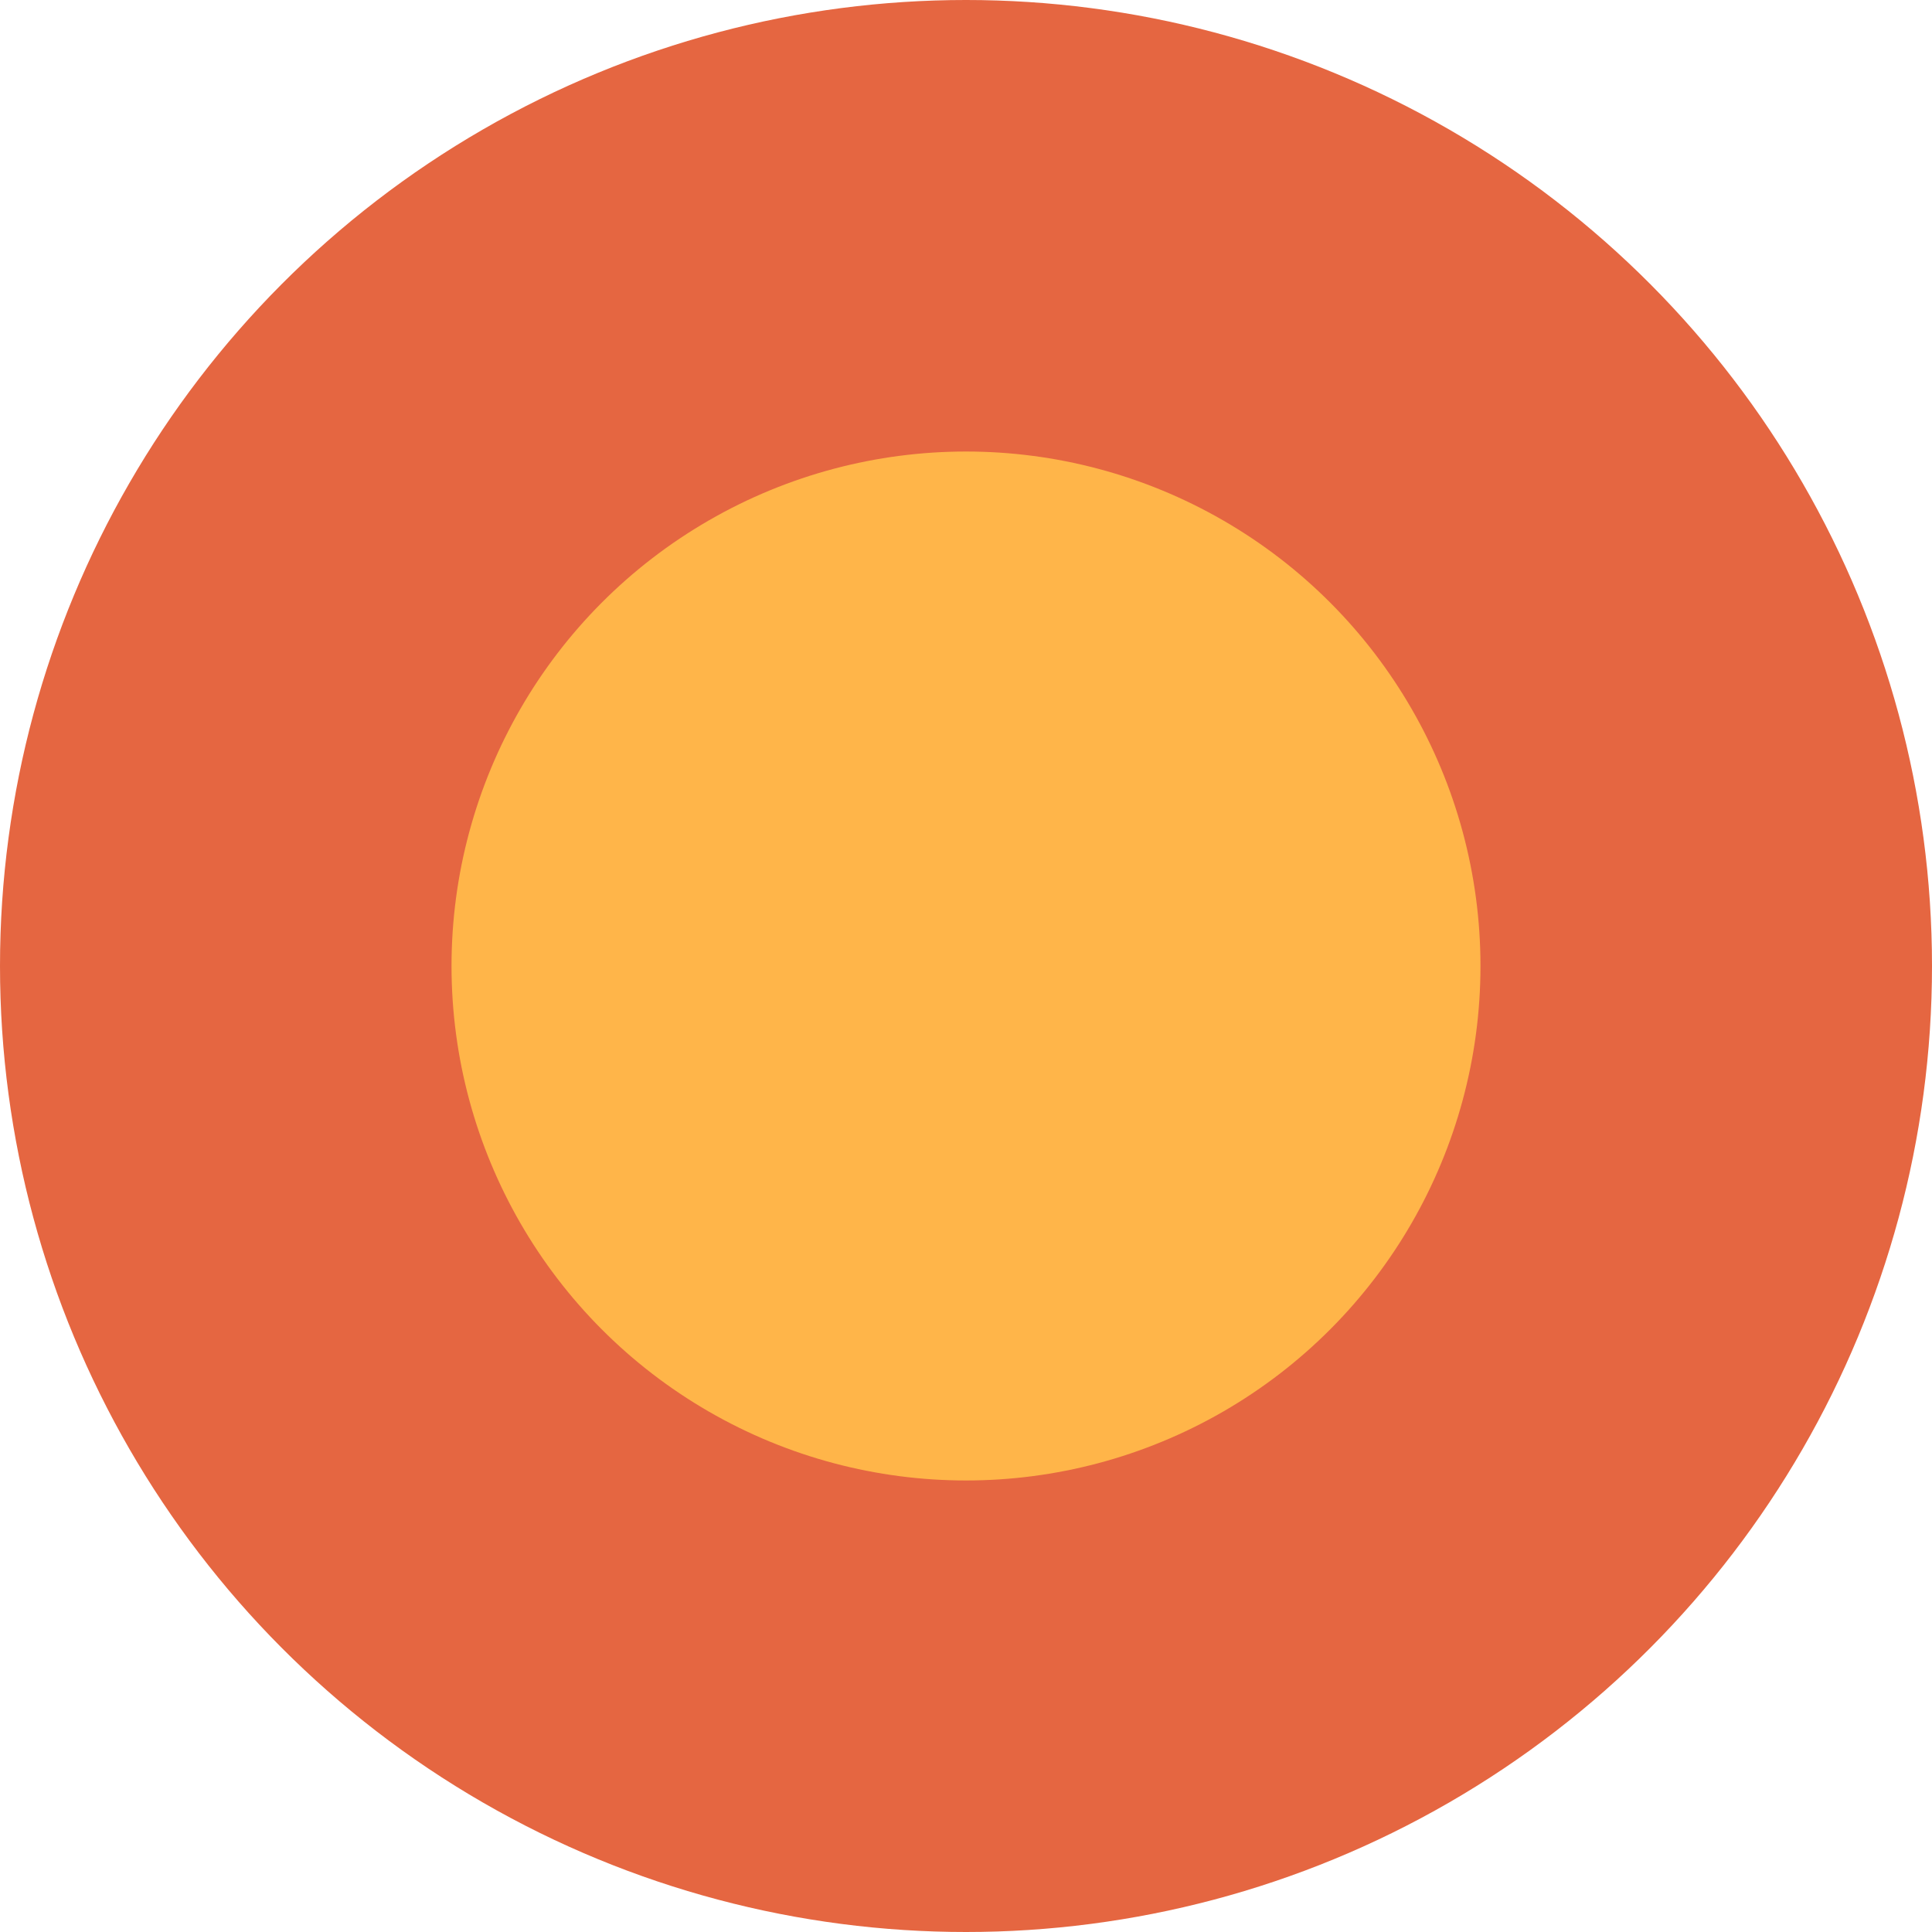
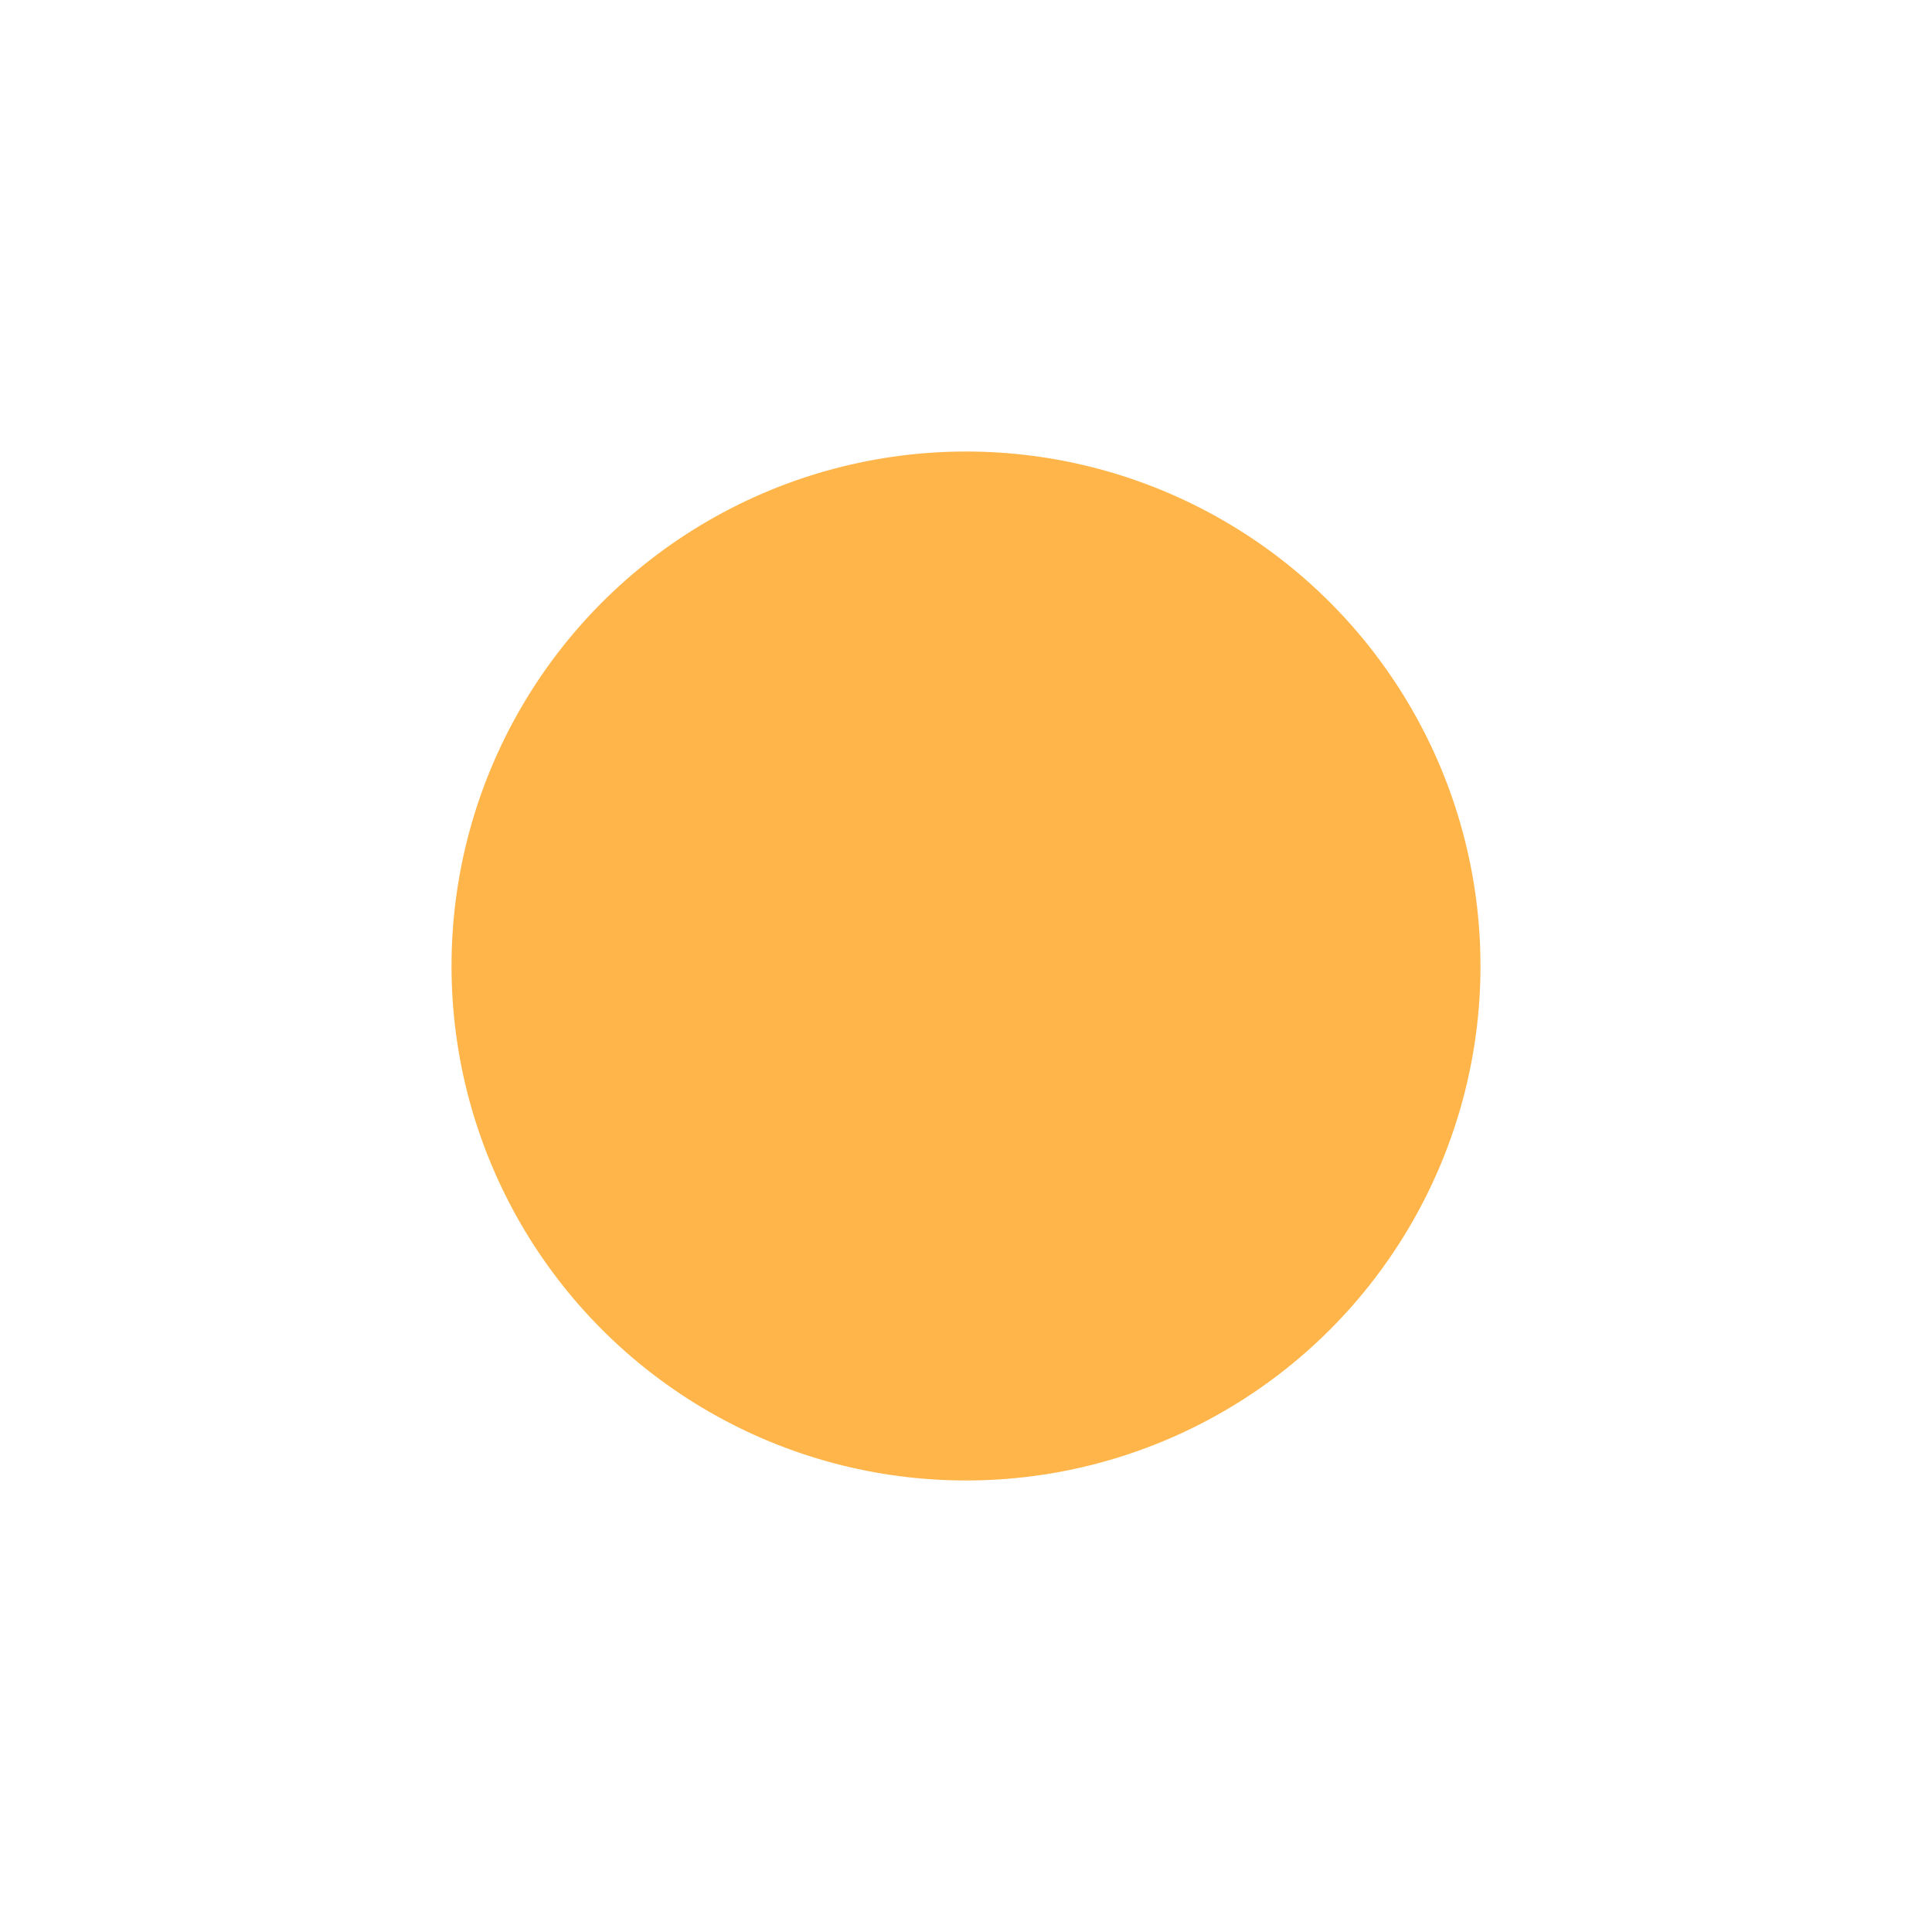
<svg xmlns="http://www.w3.org/2000/svg" width="445" height="445">
  <g data-name="Groupe 3751" transform="translate(-1203 -185)">
-     <circle cx="222.5" cy="222.5" r="222.5" transform="translate(1203 185)" fill="#e56641" />
    <circle data-name="AdobeStock_213055873_Preview" cx="118.5" cy="118.5" r="118.5" transform="translate(1307 289)" fill="#ffb549" />
  </g>
</svg>